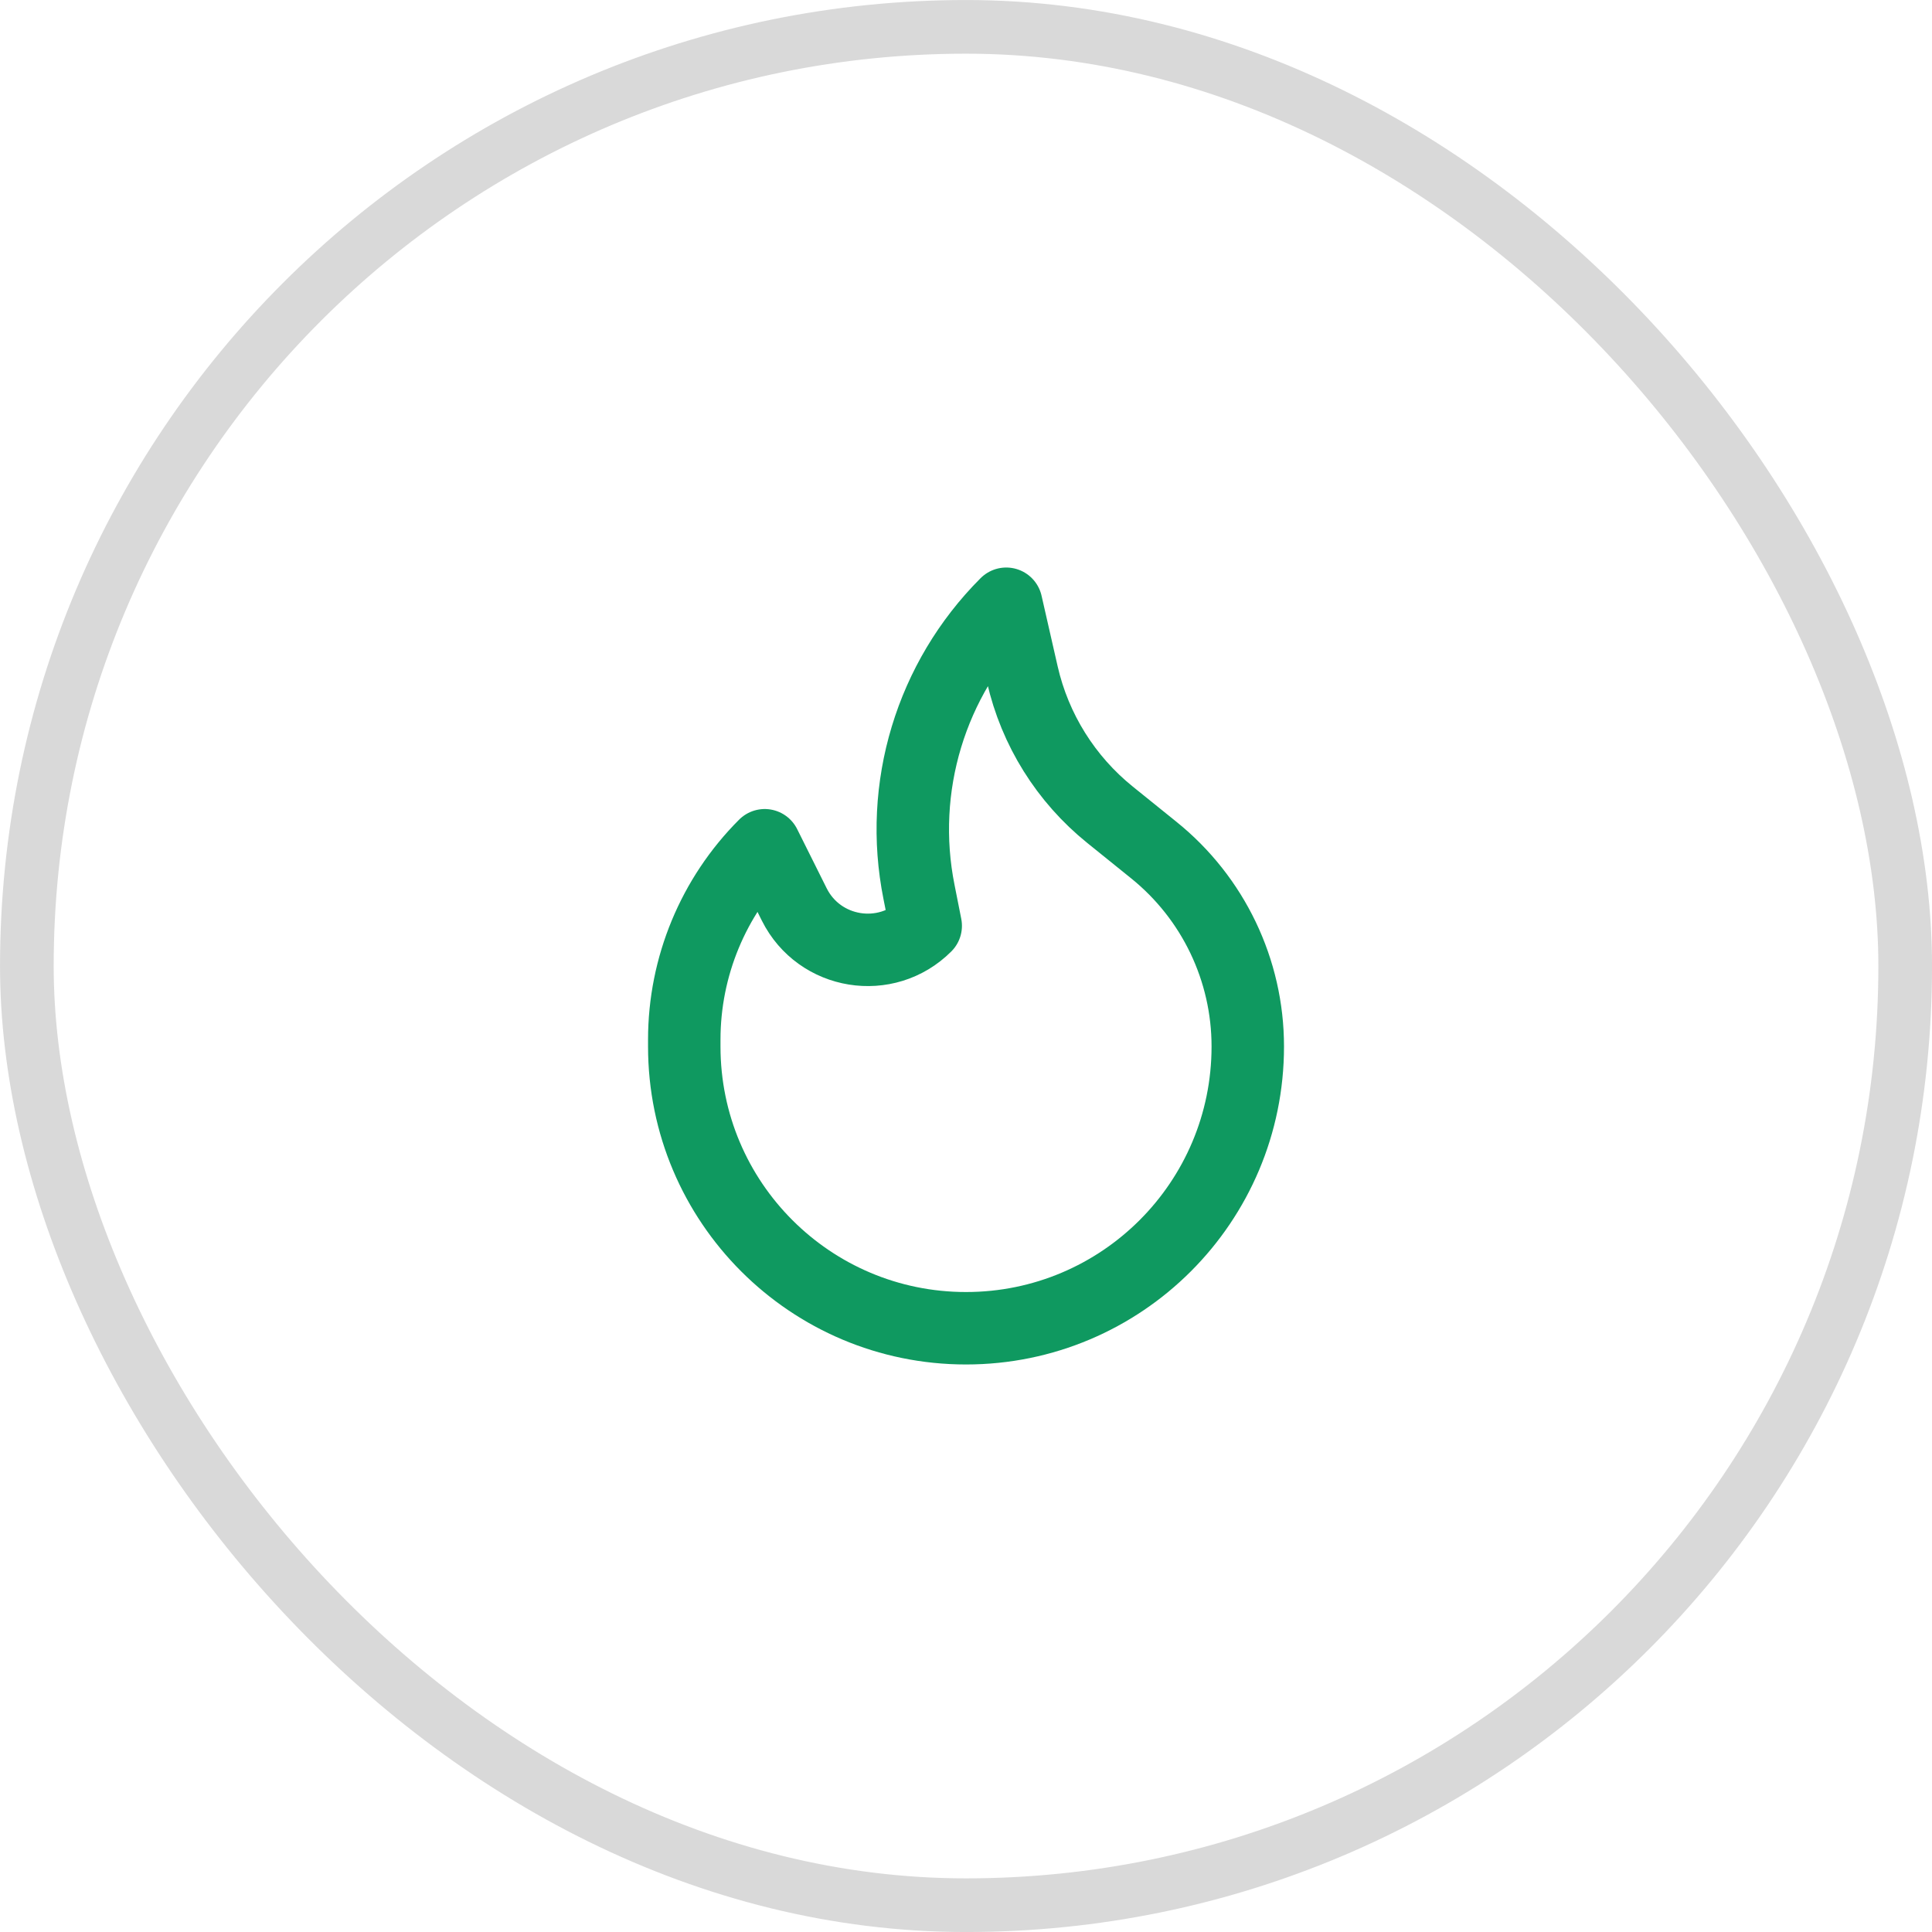
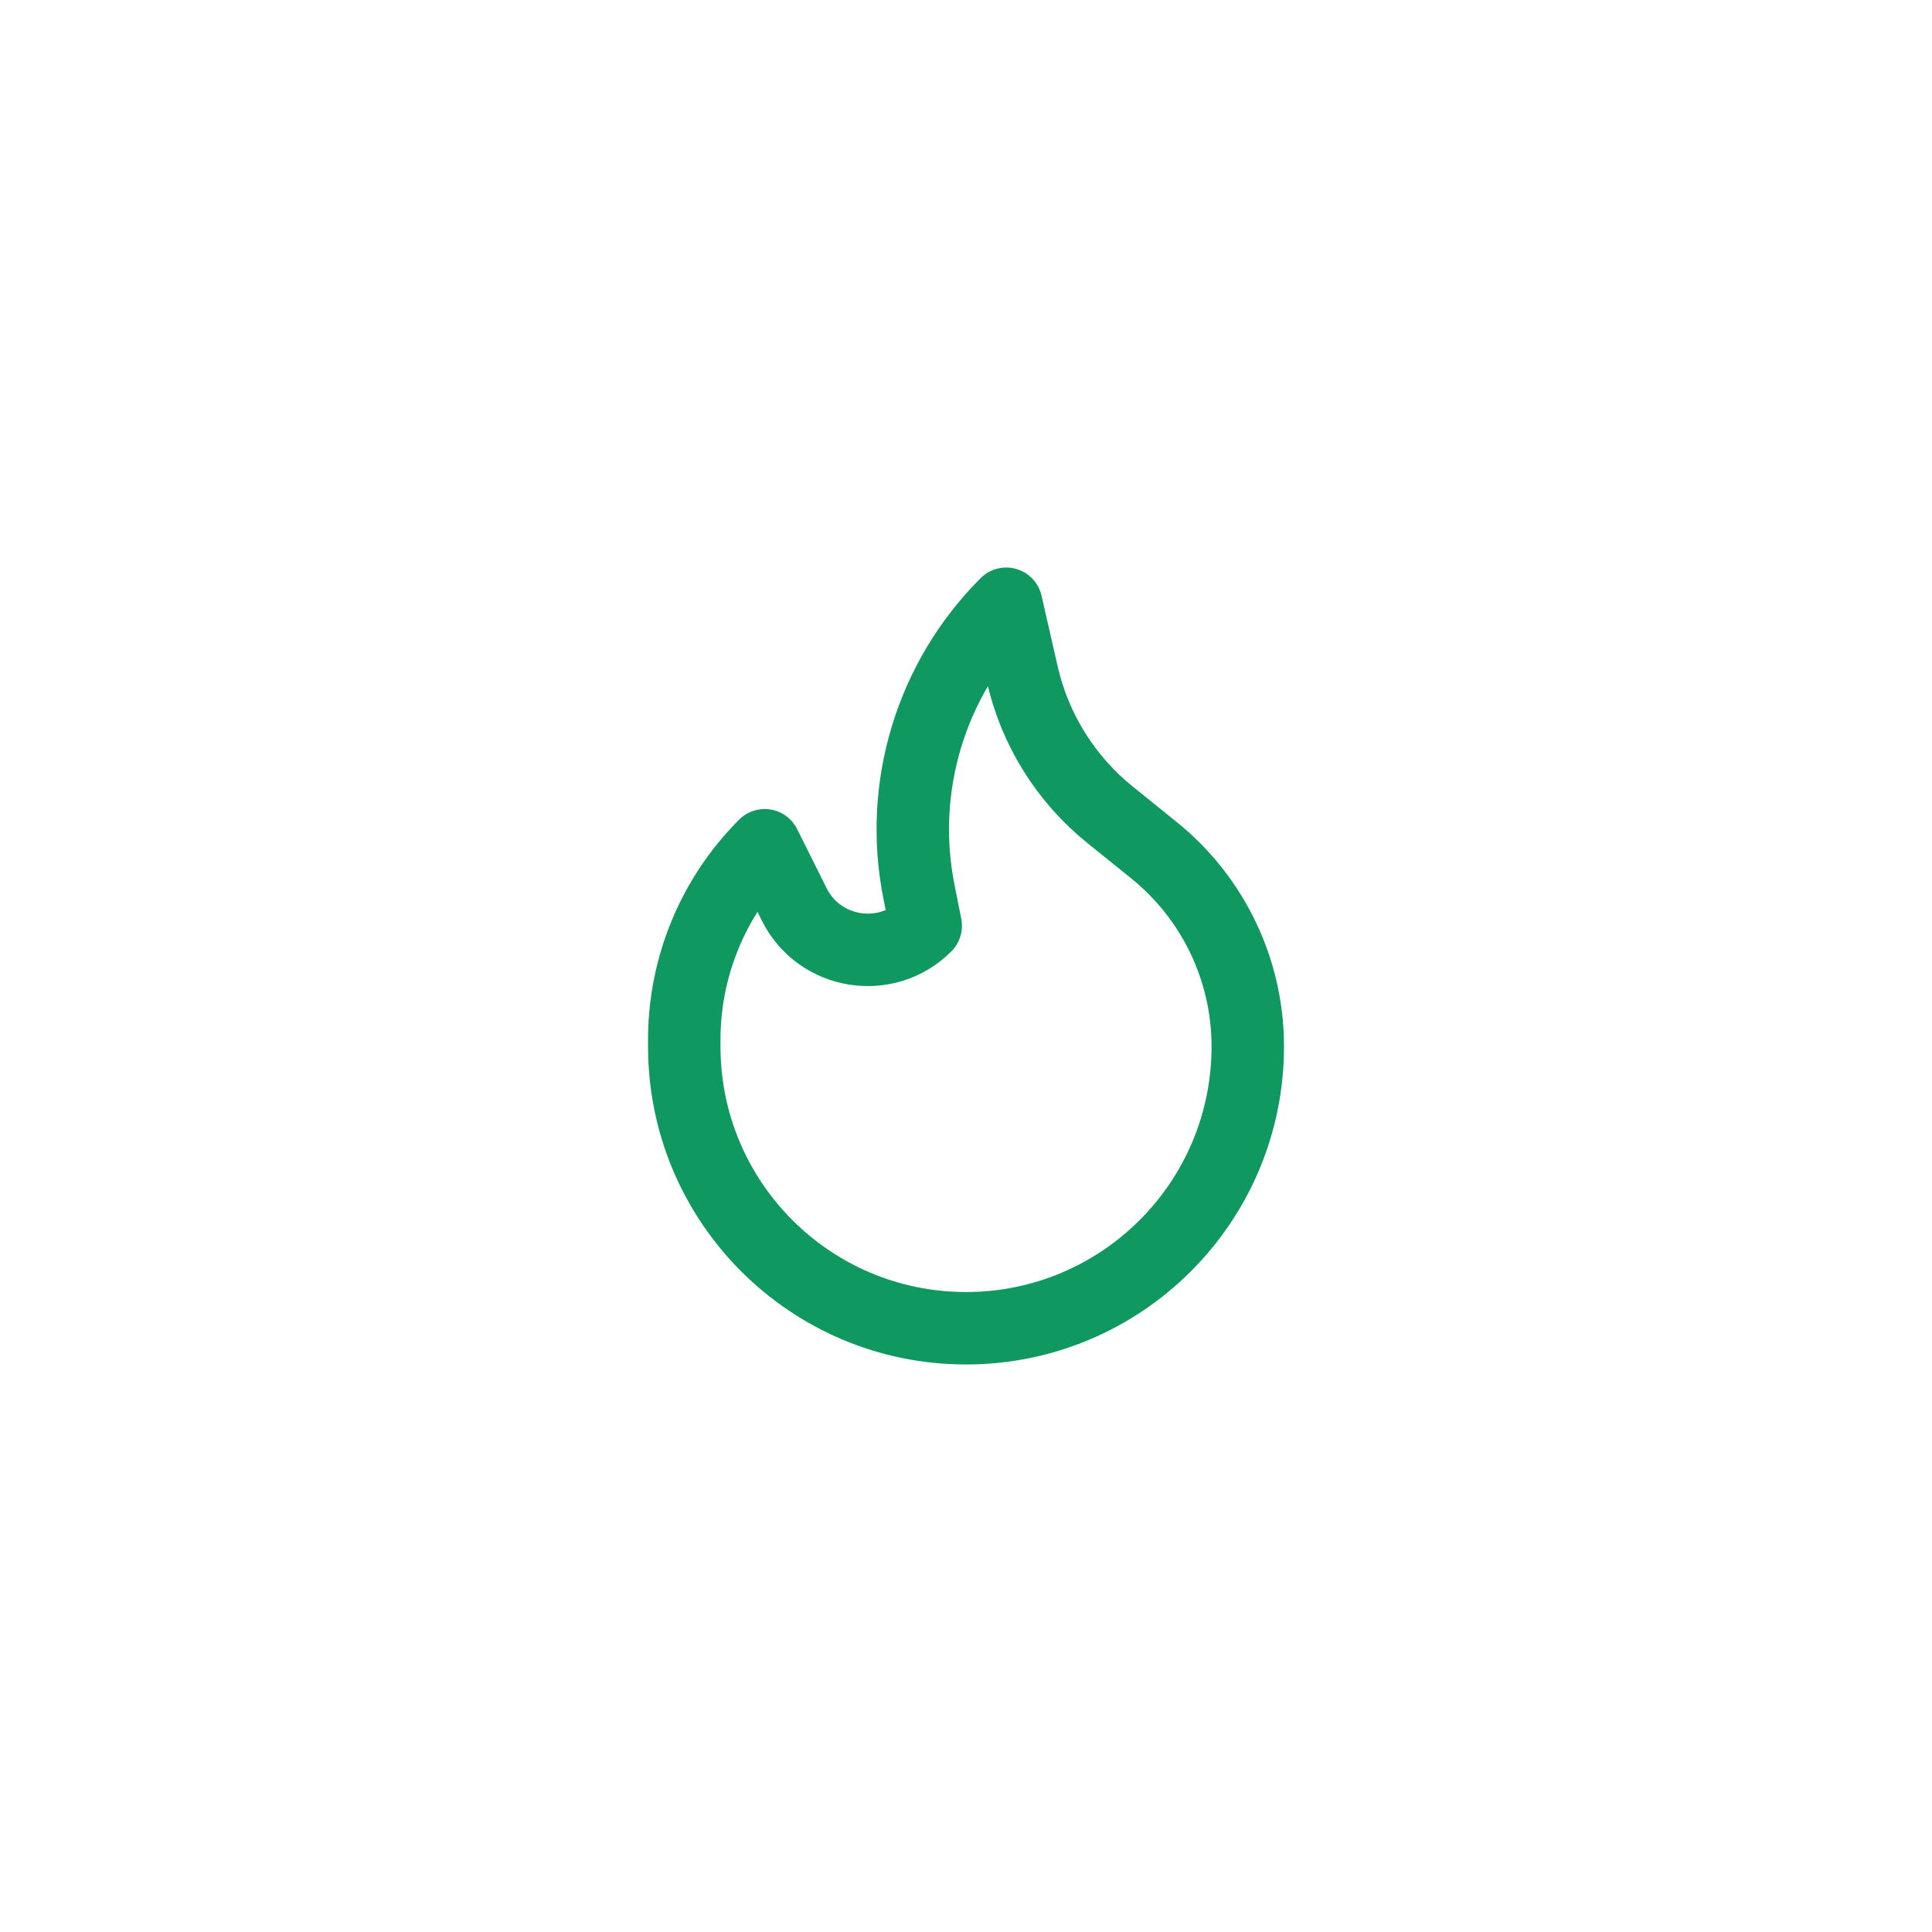
<svg xmlns="http://www.w3.org/2000/svg" width="40" height="40" viewBox="0 0 40 40" fill="none">
-   <rect x="0.556" y="0.556" width="38.889" height="38.889" rx="19.444" stroke="#D9D9D9" stroke-width="1.111" />
  <path fill-rule="evenodd" clip-rule="evenodd" d="M19.166 19.168C18.346 19.988 16.964 19.763 16.445 18.727L15.833 17.5C14.767 18.566 14.167 20.014 14.167 21.524V21.666C14.167 24.889 16.778 27.5 20 27.5C23.222 27.5 25.834 24.889 25.834 21.666C25.834 20.085 25.118 18.59 23.887 17.599L22.982 16.869C22.067 16.131 21.427 15.107 21.166 13.961L20.833 12.5C19.271 14.062 18.593 16.301 19.027 18.467L19.166 19.168Z" stroke="#0F9960" stroke-width="1.5" stroke-linecap="round" stroke-linejoin="round" />
</svg>